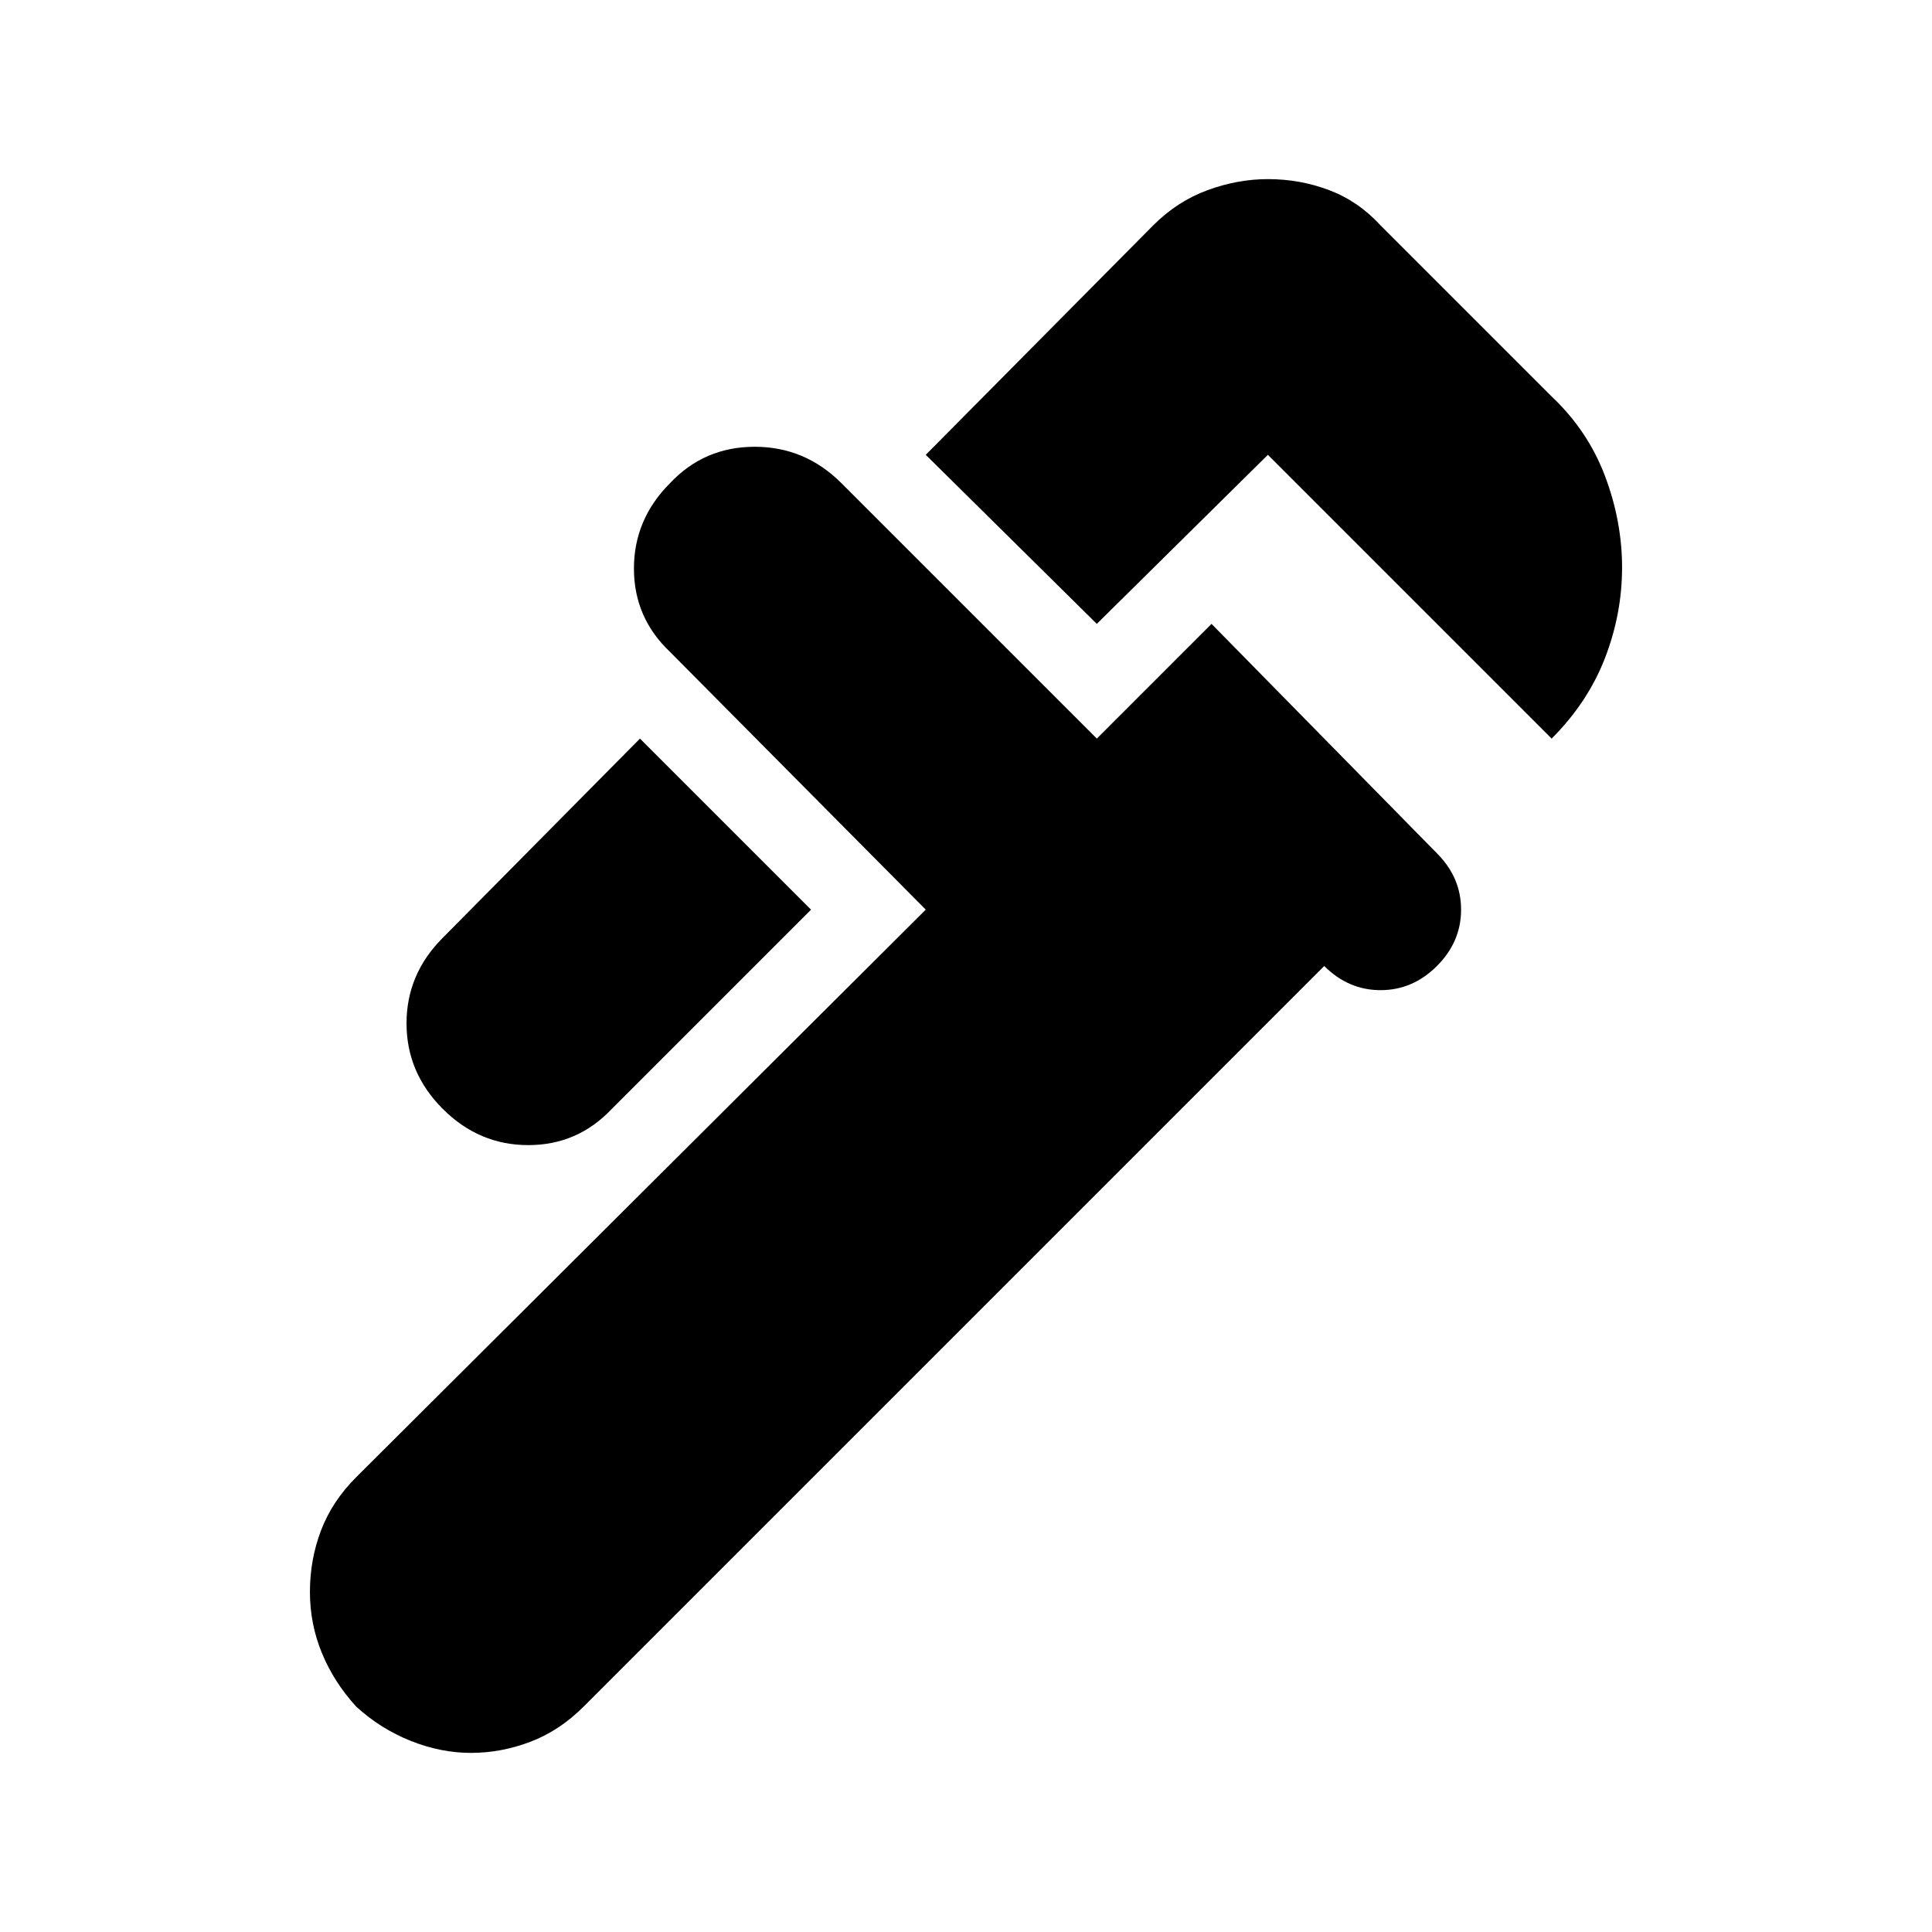
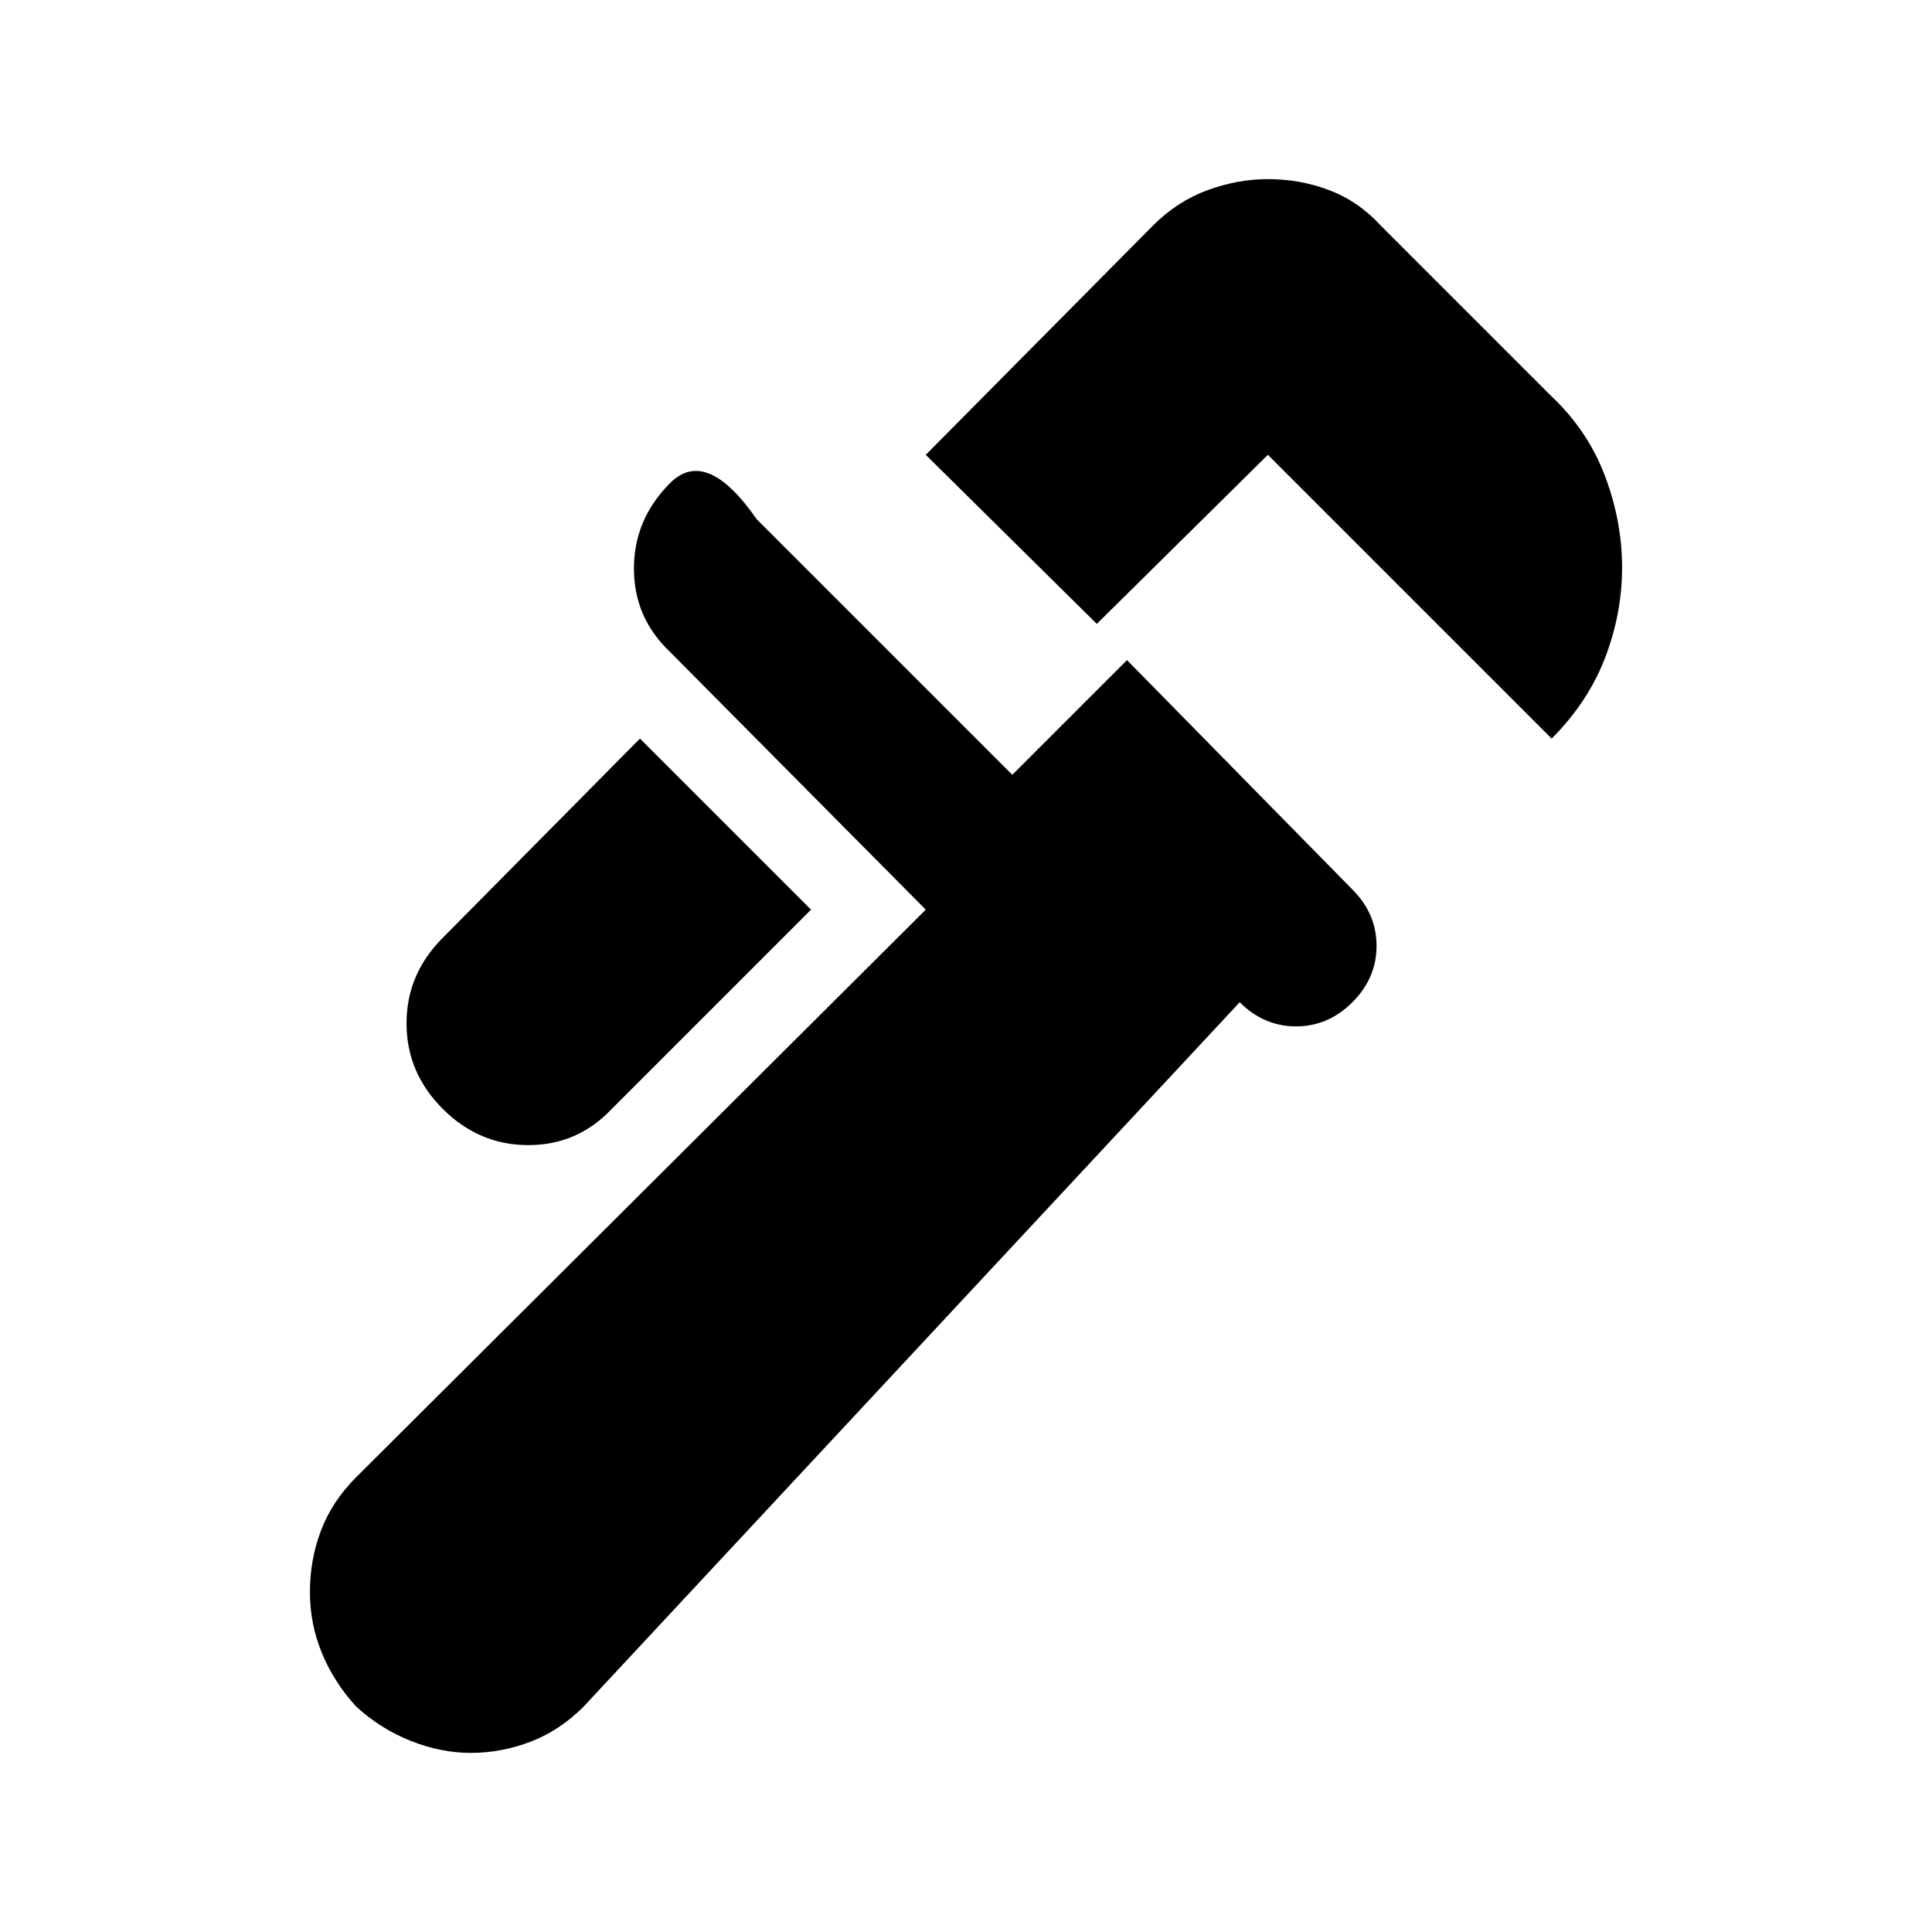
<svg xmlns="http://www.w3.org/2000/svg" height="24px" viewBox="0 -960 960 960" width="24px" fill="#000000">
-   <path d="M771-593 630-734l-85 84-85-84 113-114q12-12 27-17.5t30-5.5q16 0 30.5 5.5T686-848l85 85q18 17 26.5 39.5T806-678q0 23-8.5 45T771-593ZM220-409q-18-18-18-42.5t18-42.5l98-99 85 85-99 99q-17 18-41.5 18T220-409Zm-43 297q-11-12-17-26.5t-6-30.5q0-16 5.5-30.5T177-226l283-282-127-128q-18-17-18-41.5t18-42.5q17-18 42-18t43 18l127 127 57-57 112 114q12 12 12 28t-12 28q-12 12-28 12t-28-12L290-112q-12 12-26.5 17.5T234-89q-15 0-30-6t-27-17Z" />
+   <path d="M771-593 630-734l-85 84-85-84 113-114q12-12 27-17.5t30-5.5q16 0 30.5 5.5T686-848l85 85q18 17 26.5 39.5T806-678q0 23-8.5 45T771-593ZM220-409q-18-18-18-42.5t18-42.5l98-99 85 85-99 99q-17 18-41.5 18T220-409Zm-43 297q-11-12-17-26.5t-6-30.5q0-16 5.5-30.5T177-226l283-282-127-128q-18-17-18-41.5t18-42.5t43 18l127 127 57-57 112 114q12 12 12 28t-12 28q-12 12-28 12t-28-12L290-112q-12 12-26.5 17.5T234-89q-15 0-30-6t-27-17Z" />
</svg>